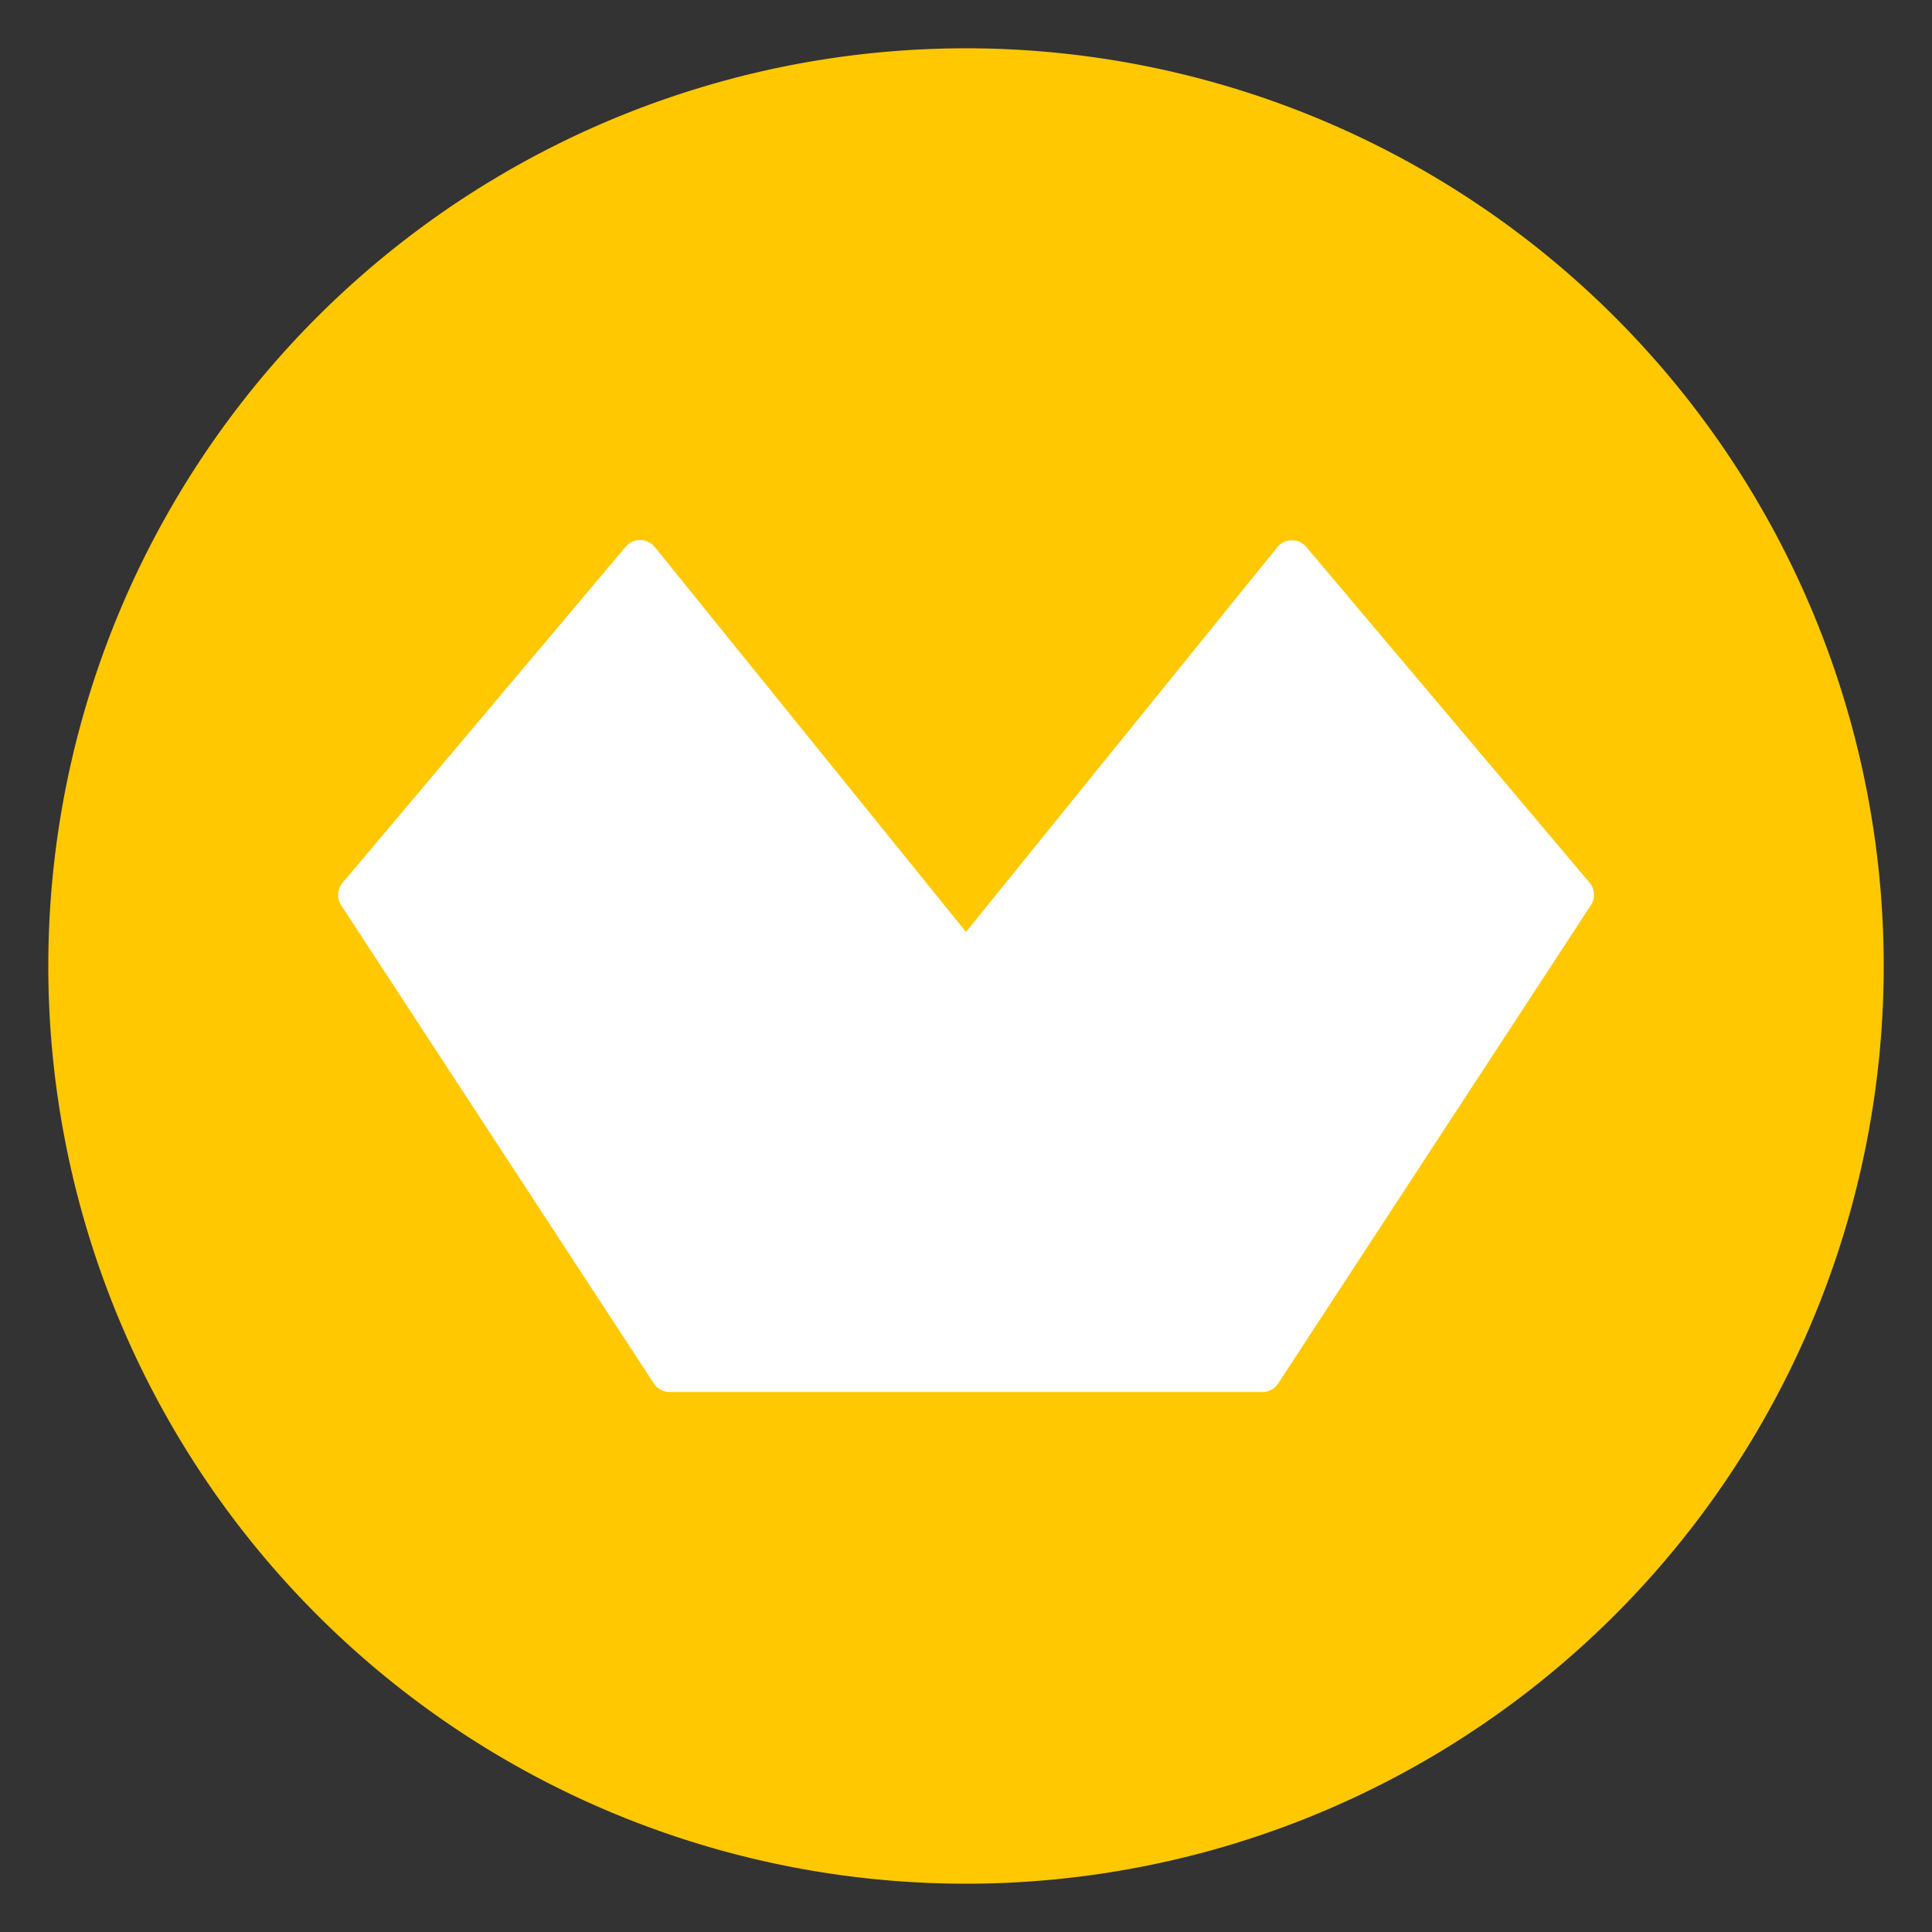
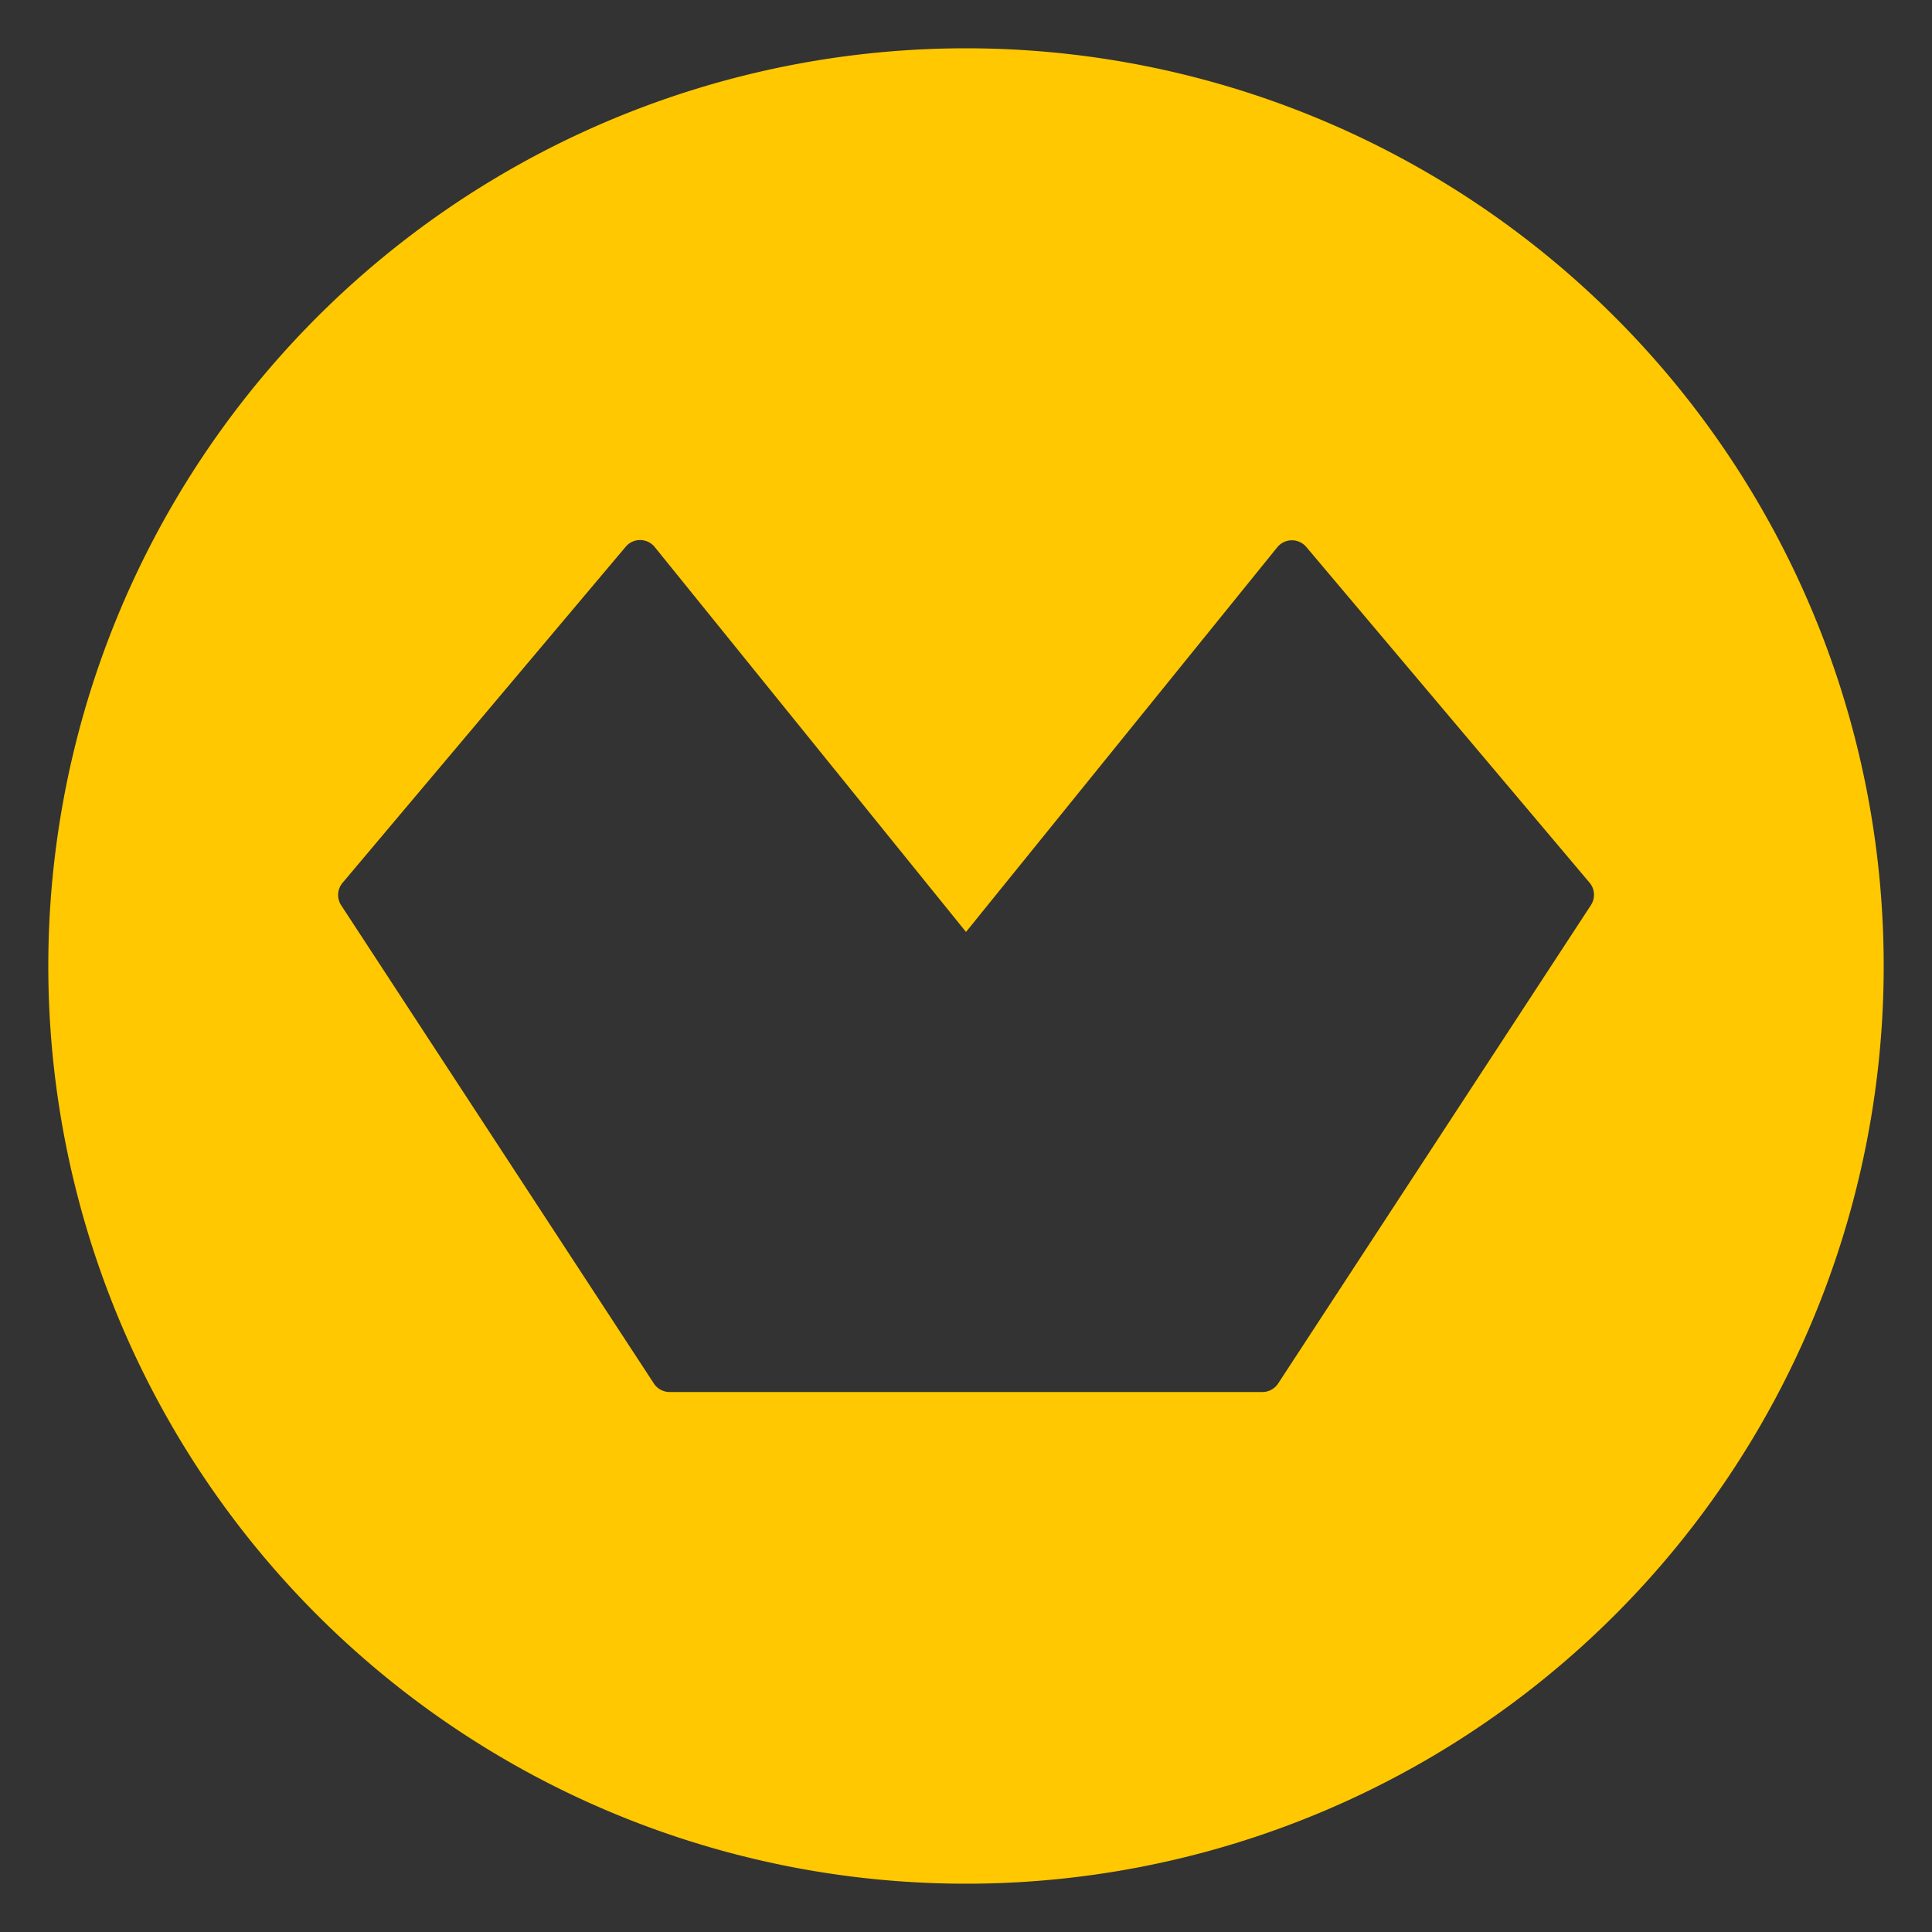
<svg xmlns="http://www.w3.org/2000/svg" id="Capa_1" data-name="Capa 1" viewBox="0 0 80 80">
  <rect x="0" y="0" width="80" height="80" fill="#333333" stroke="none" />
  <defs>
    <style>
      .cls-1 {
        fill: #fff;
      }

      .cls-2 {
        fill: #ffc800;
      }
    </style>
  </defs>
  <title>icono-domestika</title>
-   <circle class="cls-1" cx="40" cy="40" r="35" />
  <path class="cls-2" d="M40,2h0A38,38,0,0,0,2,40H2A38,38,0,0,0,40,78h0A38,38,0,0,0,78,40h0A38,38,0,0,0,40,2ZM65.87,37.49,52.93,57.28a.78.78,0,0,1-.66.36H27.73a.78.78,0,0,1-.66-.36L14.13,37.49a.78.78,0,0,1,.06-.94L25.9,22.65a.78.78,0,0,1,1.21,0L40,38.59,52.89,22.66a.78.78,0,0,1,1.21,0L65.82,36.55A.78.78,0,0,1,65.87,37.49Z" />
</svg>